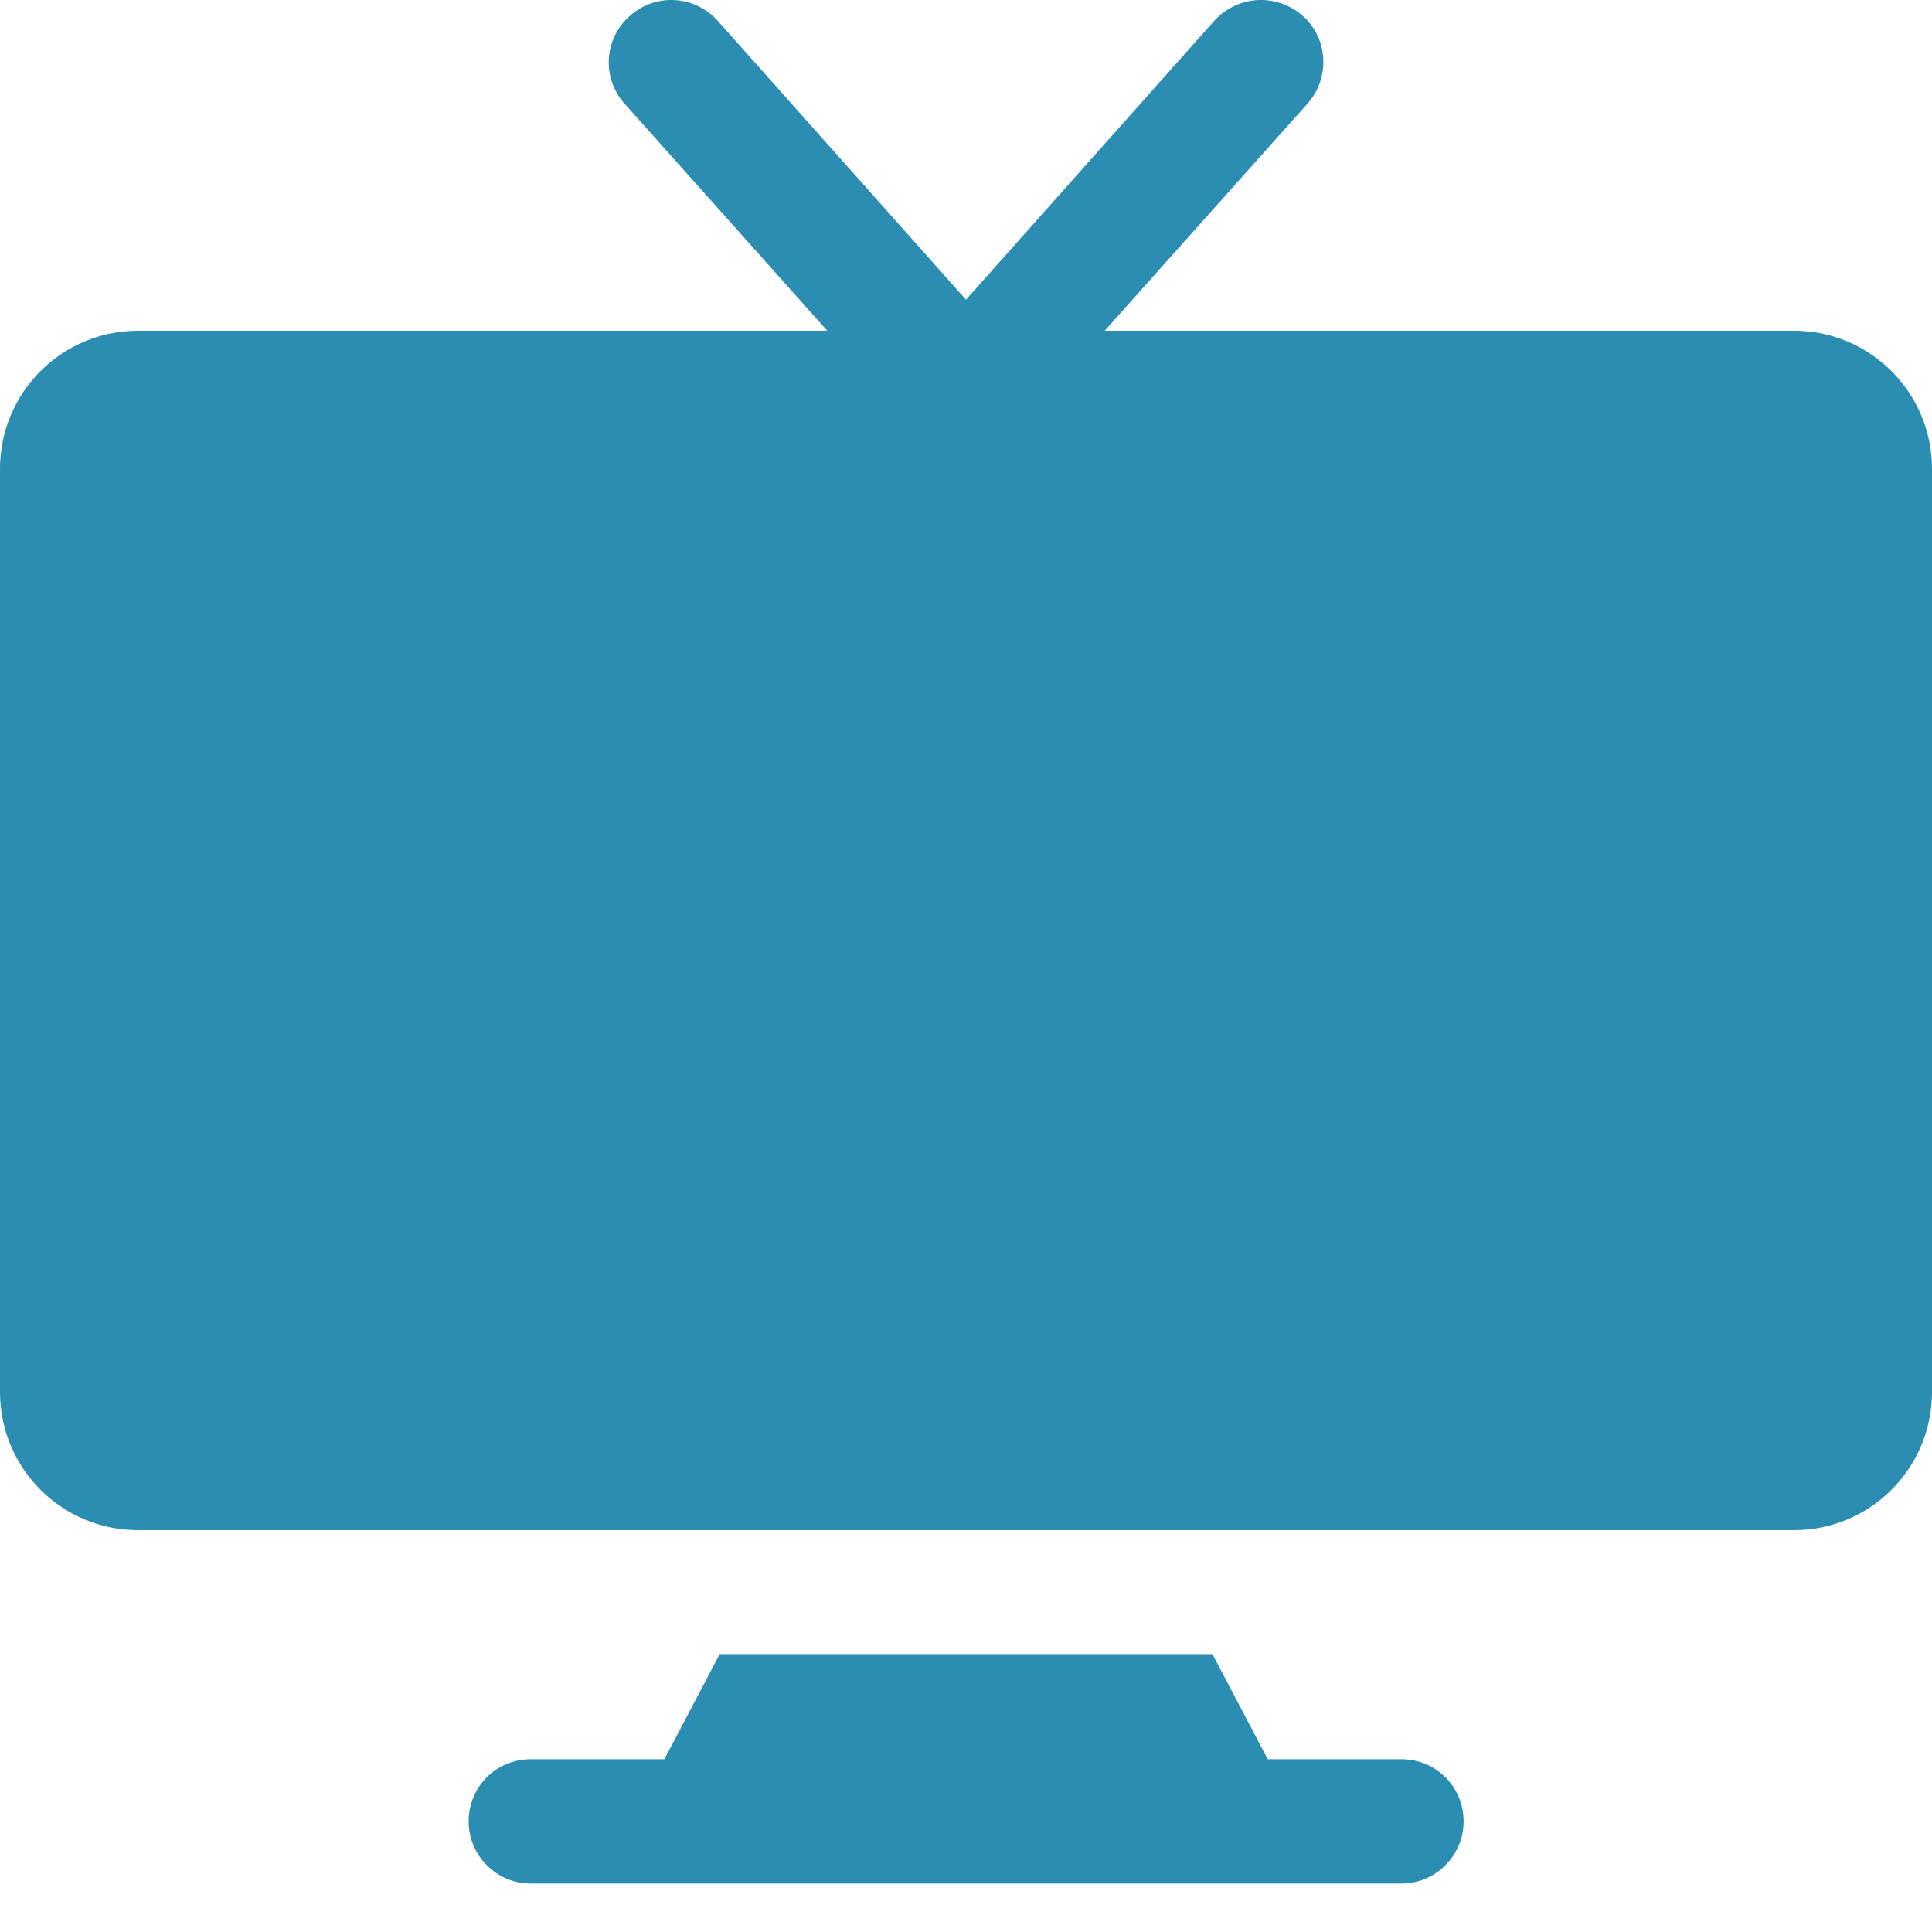
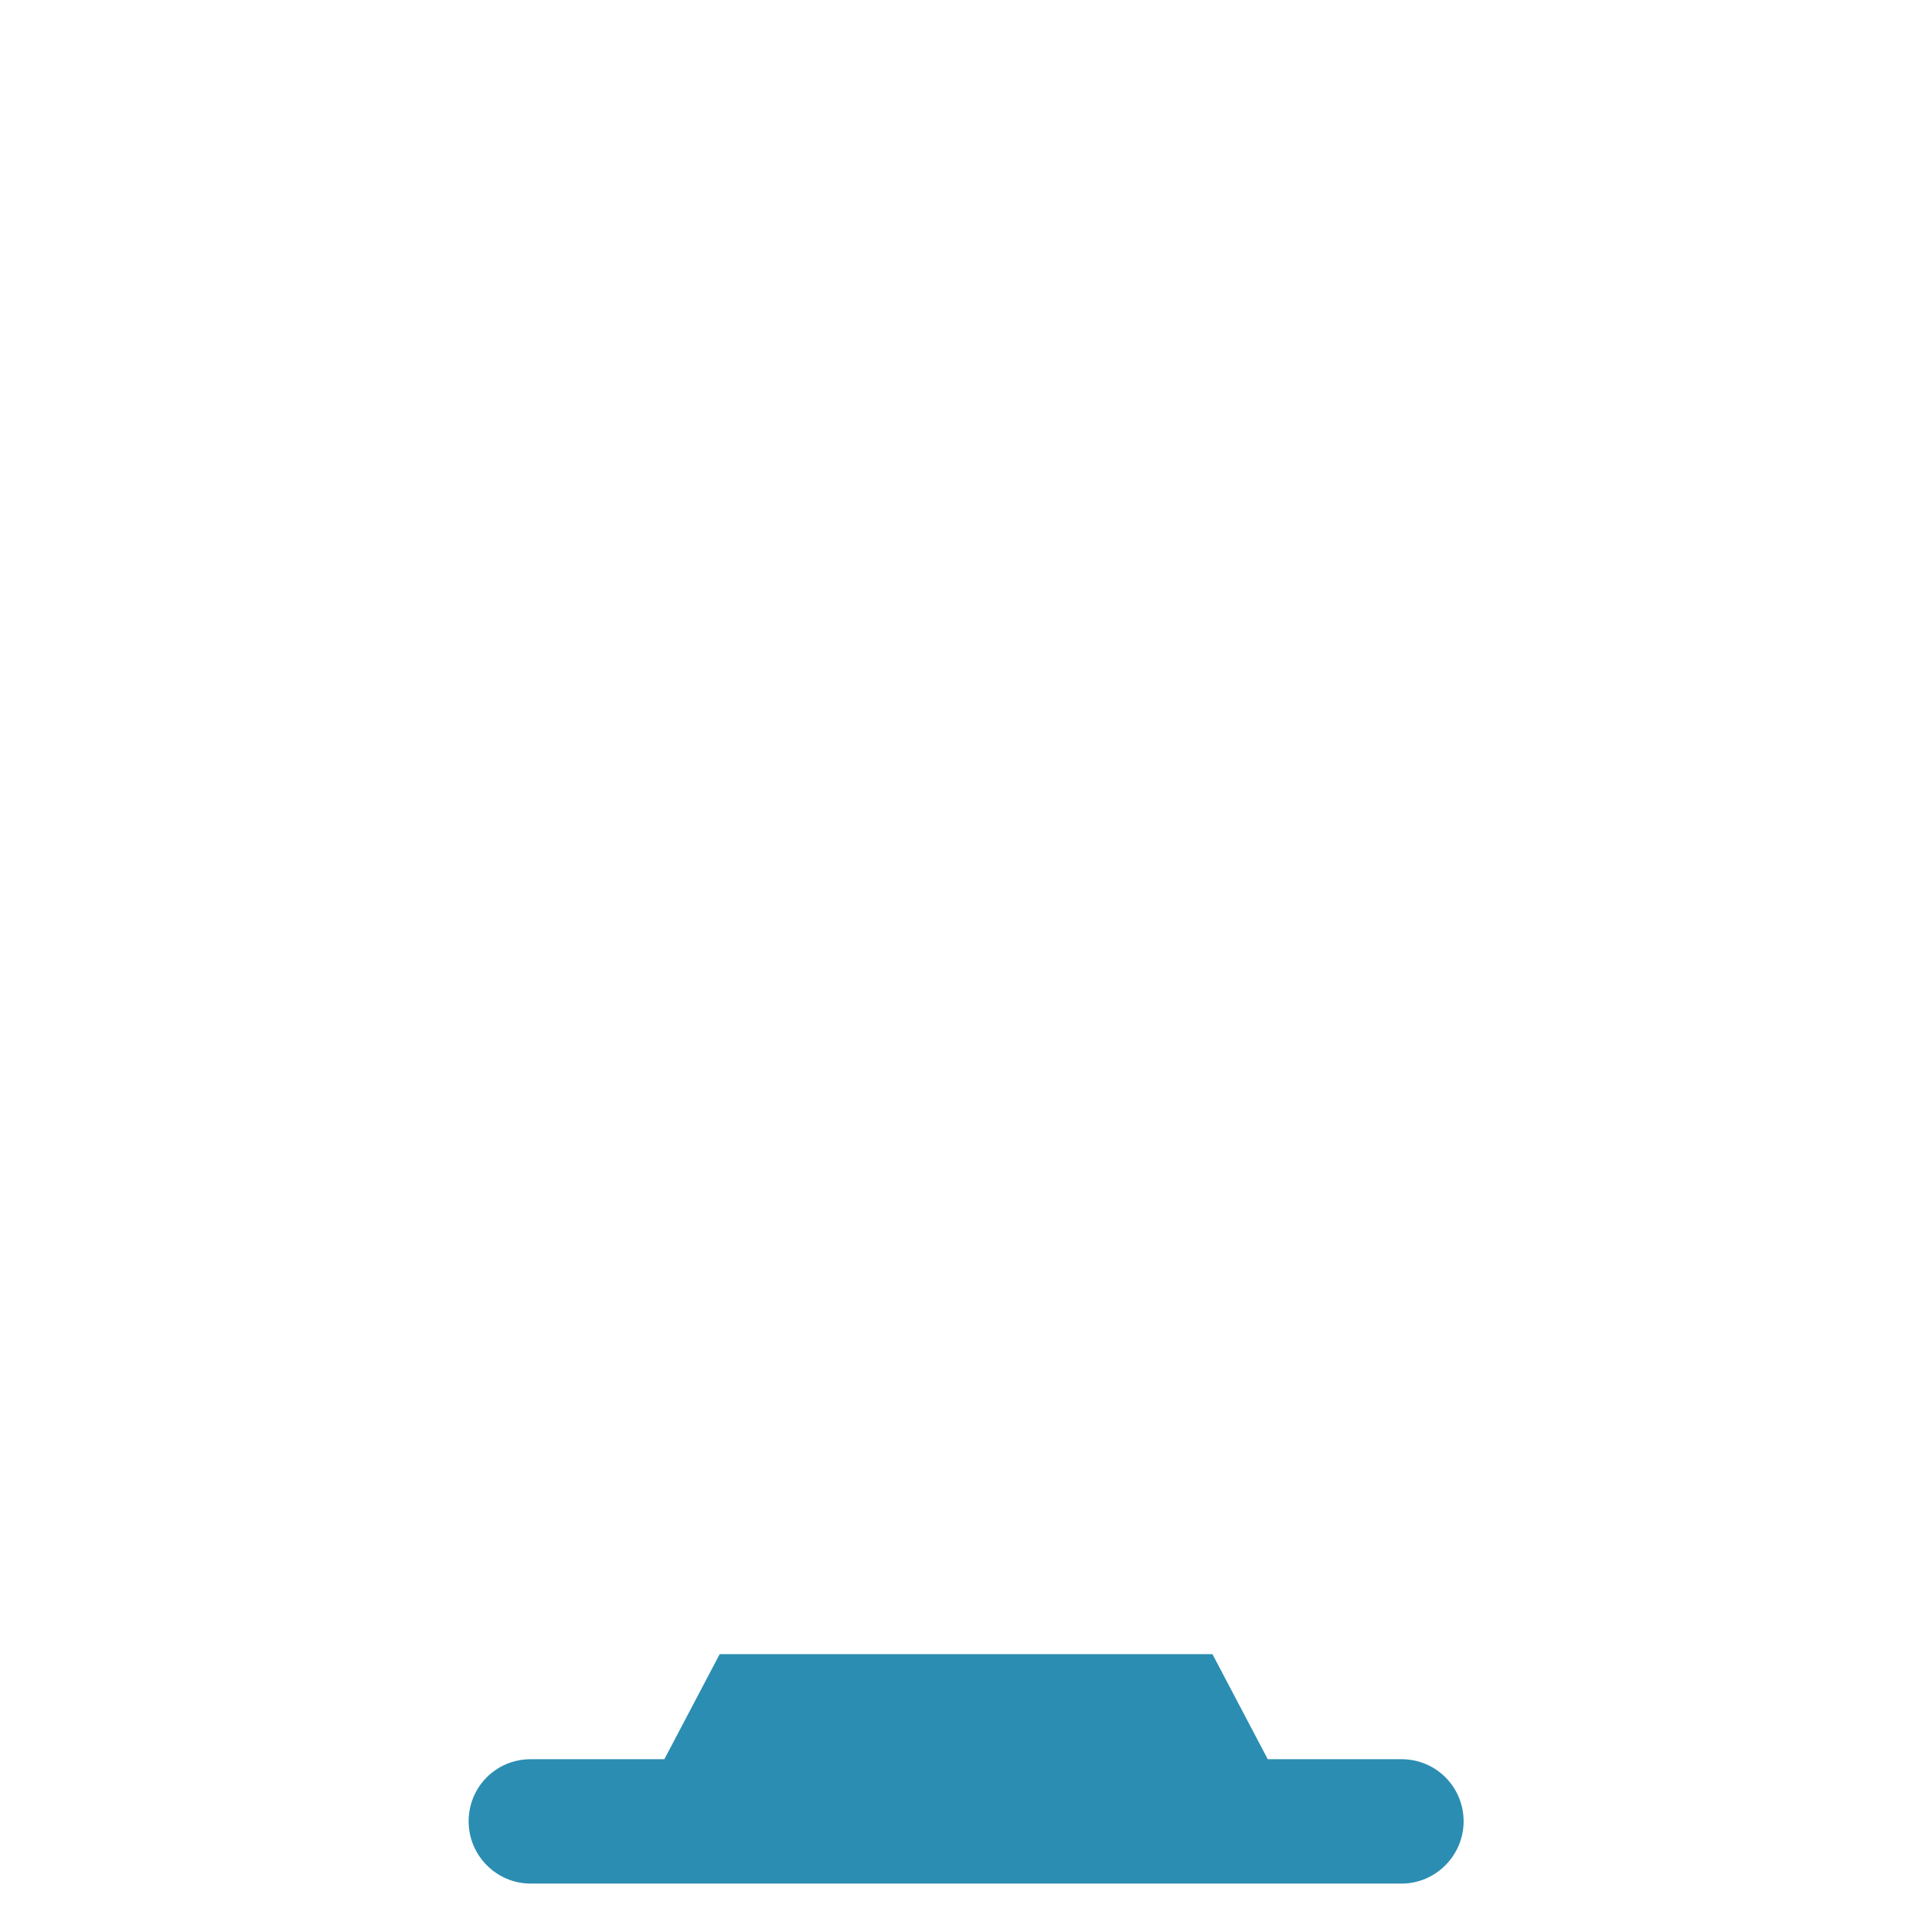
<svg xmlns="http://www.w3.org/2000/svg" width="16" height="16" viewBox="0 0 16 16" fill="none">
  <g clip-path="url(#clip0_32_7322)">
    <path d="M11.607 14.569H10.499L10.041 13.699H5.96L5.502 14.569H4.395C4.109 14.569 3.881 14.798 3.881 15.084C3.881 15.364 4.109 15.599 4.395 15.599H11.607C11.892 15.599 12.121 15.364 12.121 15.084C12.121 14.798 11.892 14.569 11.607 14.569Z" fill="#2B8DB2" />
-     <path d="M14.857 2.739H9.149L10.829 0.857C11.017 0.646 11 0.32 10.789 0.131C10.572 -0.058 10.252 -0.041 10.057 0.171L8 2.482L5.943 0.171C5.749 -0.041 5.429 -0.058 5.217 0.131C5 0.32 4.983 0.646 5.171 0.857L6.851 2.739H1.143C0.511 2.739 0 3.251 0 3.883V11.528C0 12.16 0.511 12.672 1.143 12.672H14.857C15.489 12.672 16 12.16 16 11.528V3.883C16 3.252 15.489 2.739 14.857 2.739Z" fill="#2B8DB2" />
  </g>
  <defs>
    <clipPath id="clip0_32_7322">
      <rect width="16" height="16" fill="white" />
    </clipPath>
  </defs>
</svg>